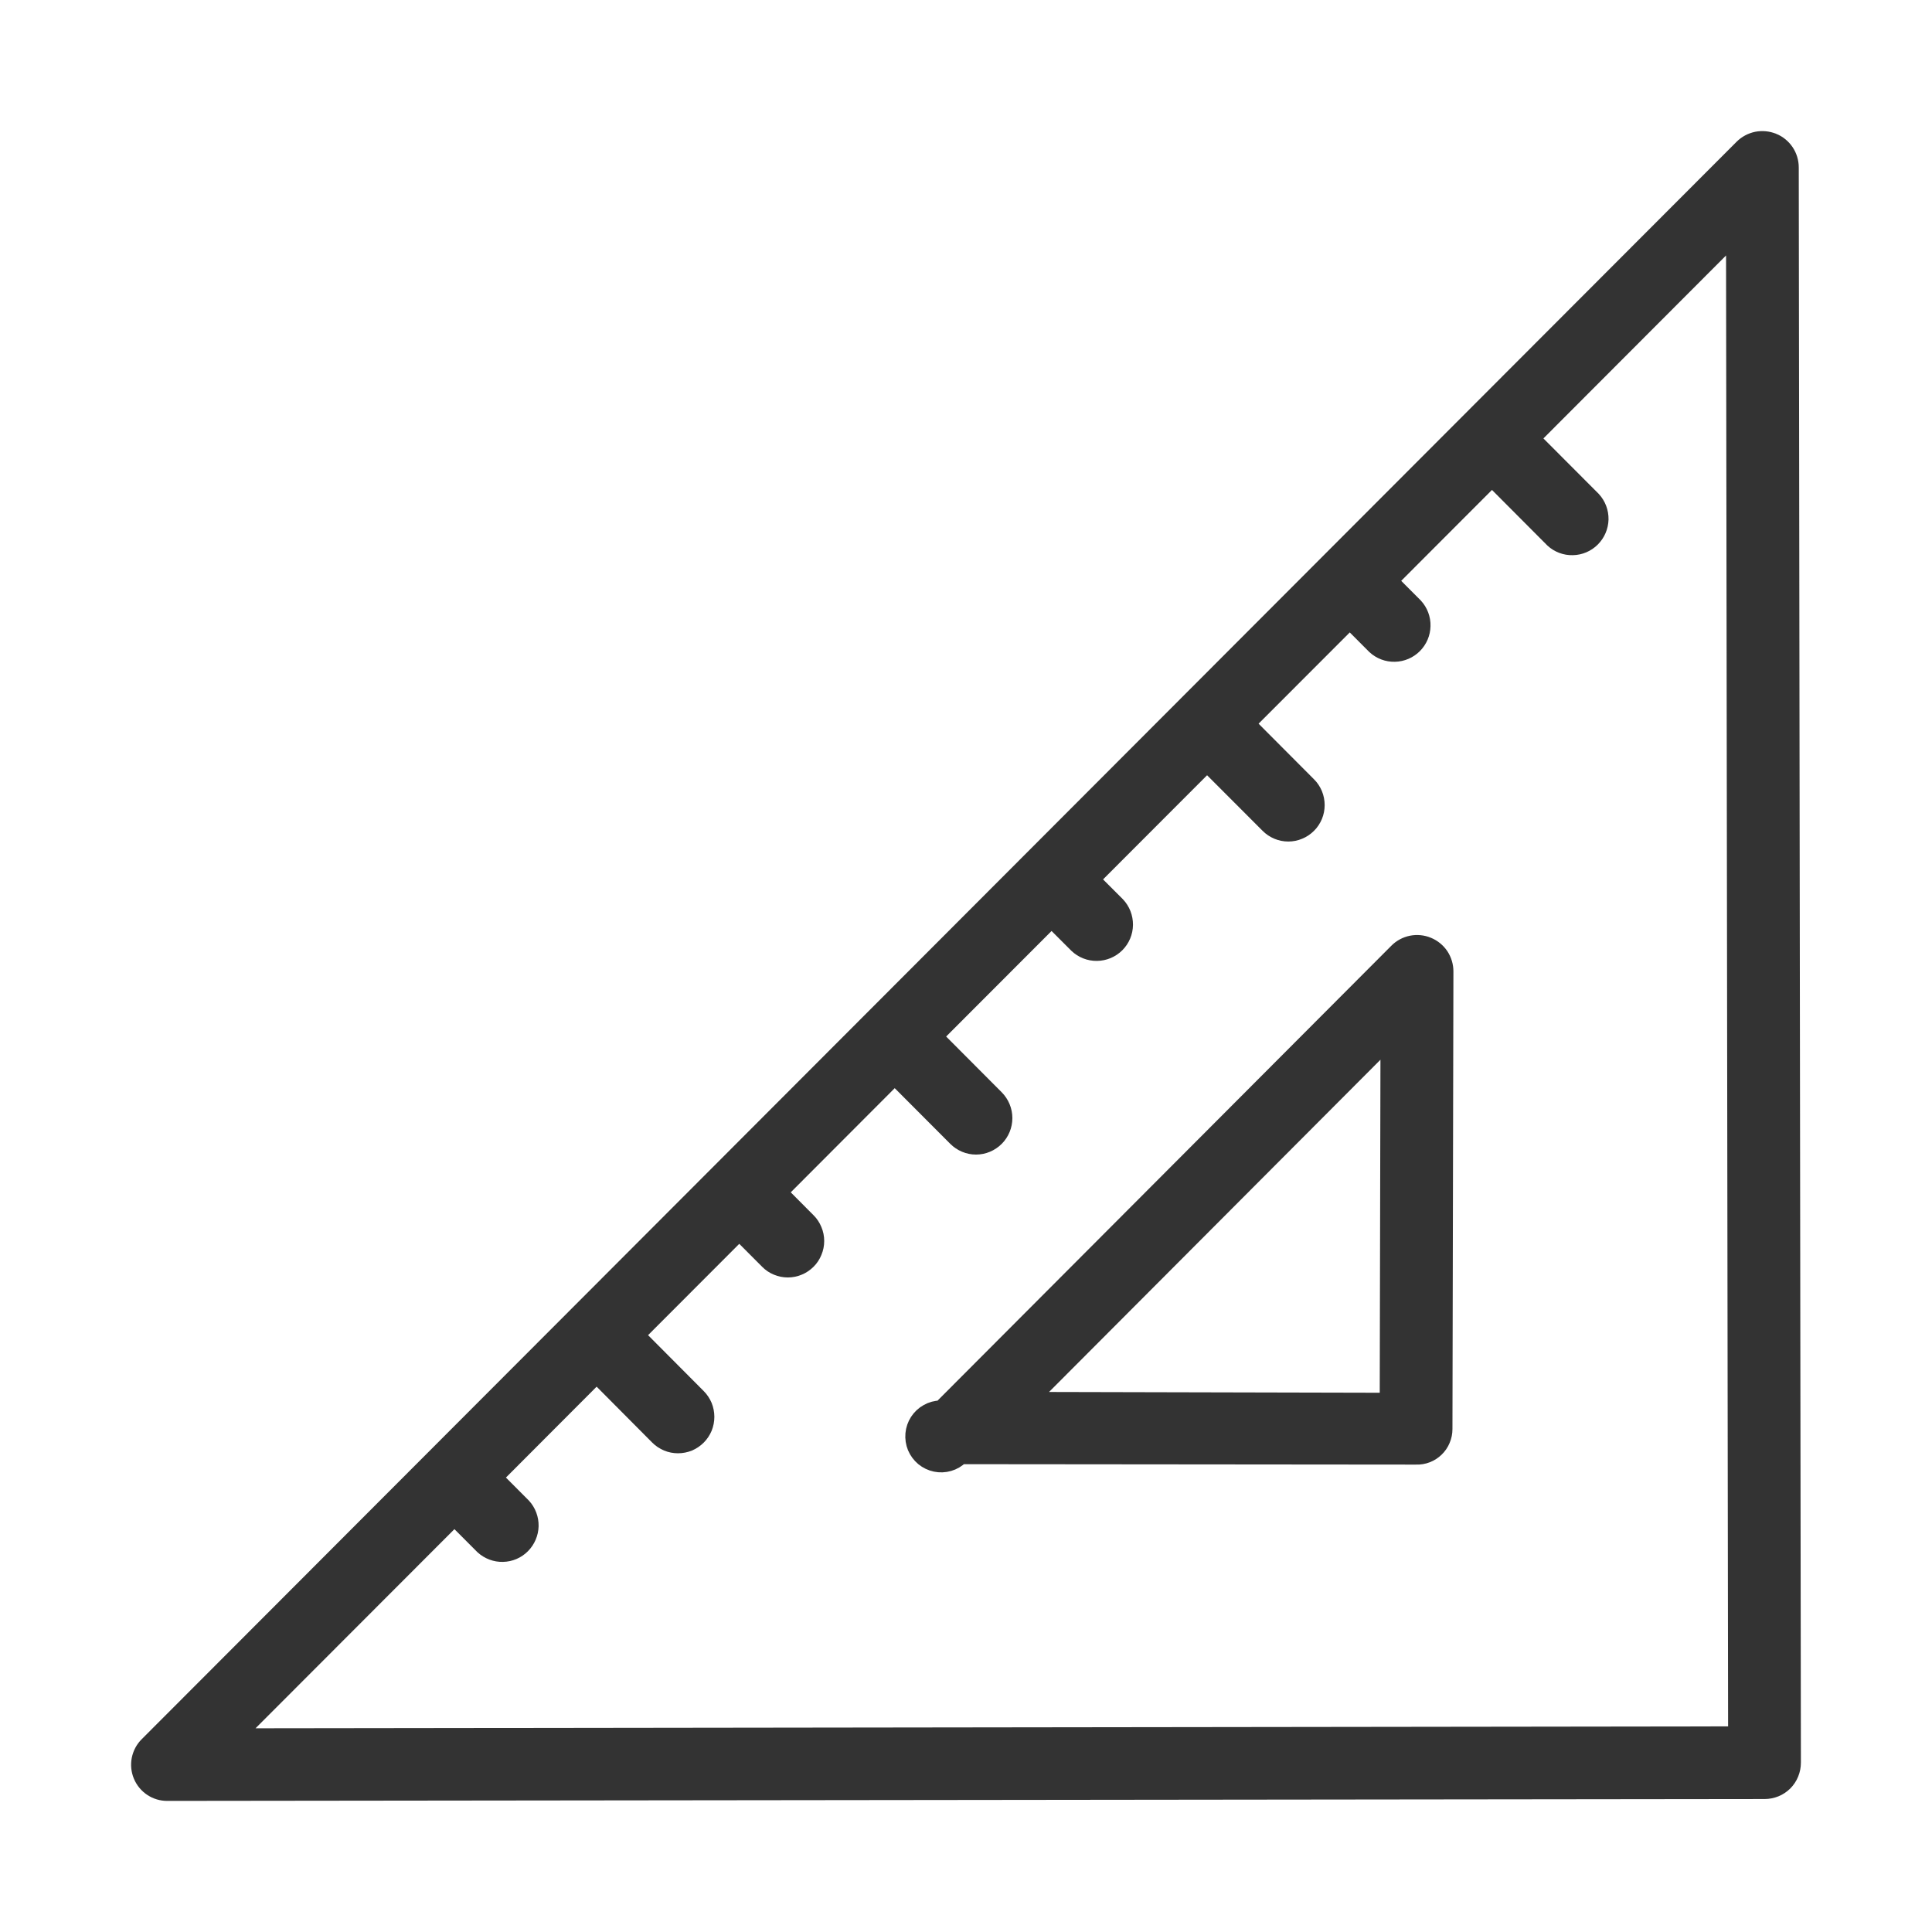
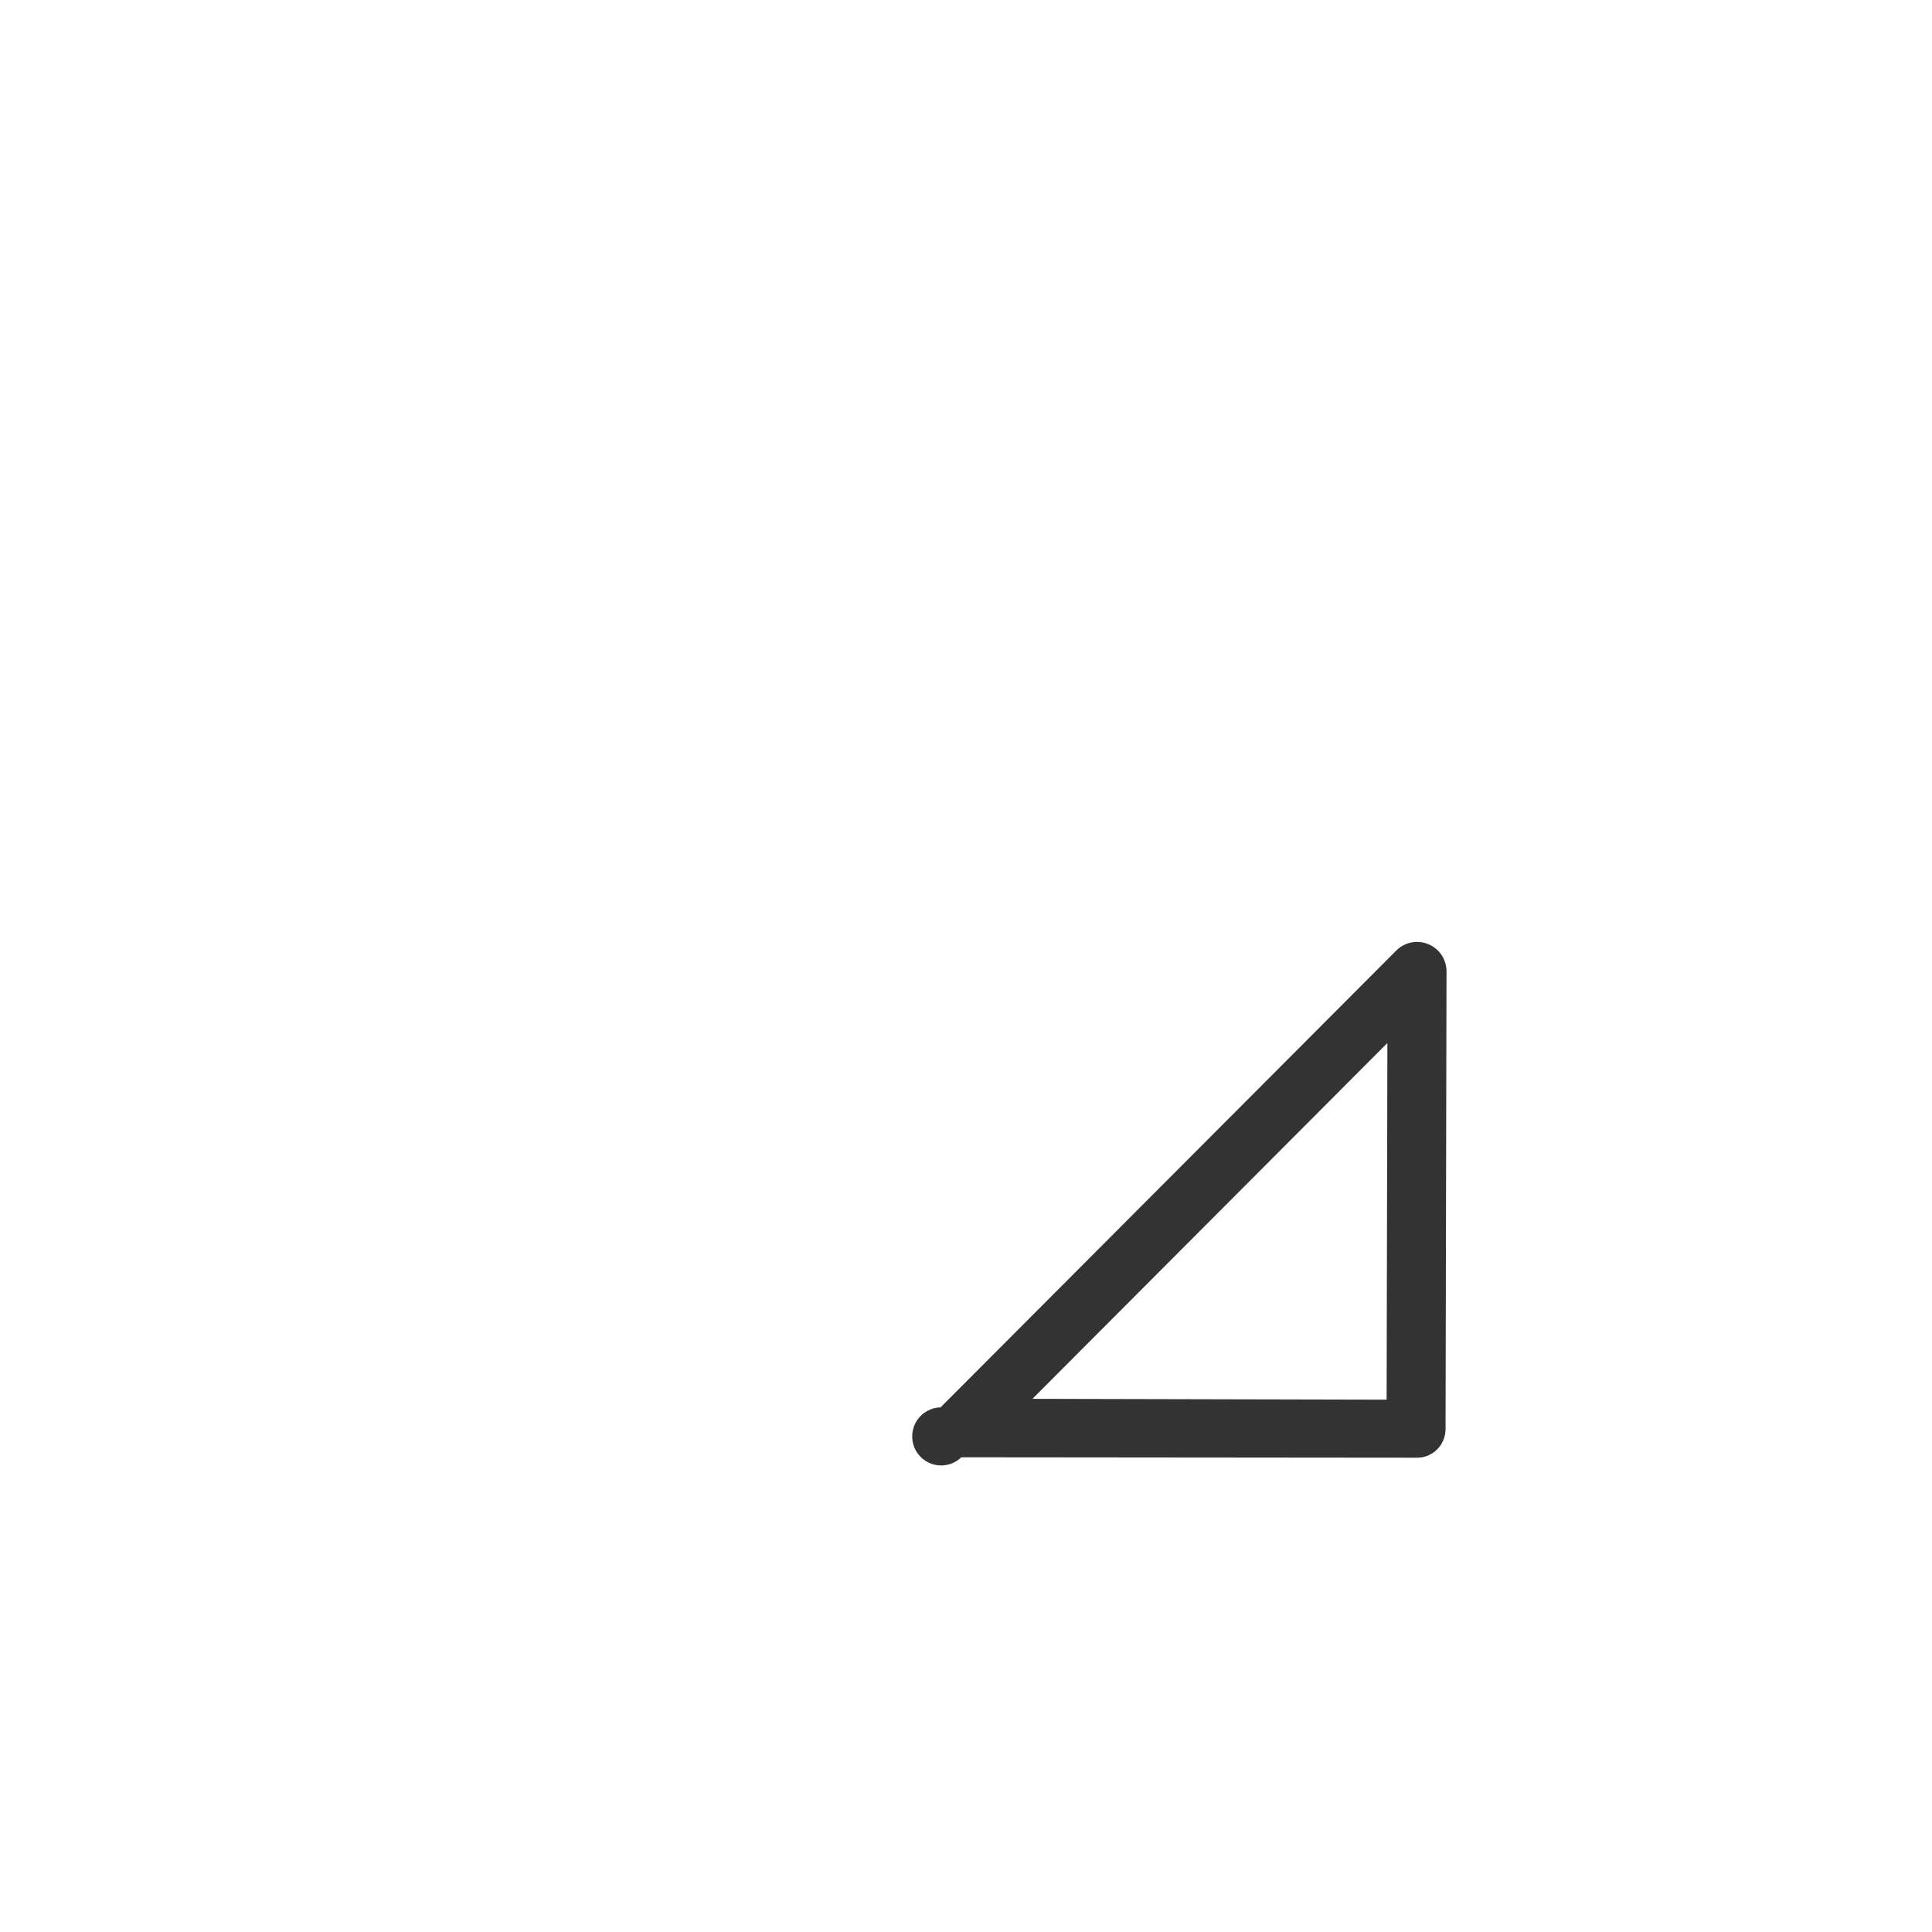
<svg xmlns="http://www.w3.org/2000/svg" width="28" height="28" viewBox="0 0 28 28" fill="none">
  <mask id="path-1-outside-1_6627_347" maskUnits="userSpaceOnUse" x="1" y="1" width="26" height="26" fill="black">
-     <rect fill="white" x="1" y="1" width="26" height="26" />
-     <path d="M25.704 2.032C25.626 2 25.54 1.992 25.457 2.008C25.375 2.025 25.299 2.065 25.239 2.125L2.125 25.276C2.065 25.335 2.025 25.411 2.008 25.494C1.992 25.576 2 25.662 2.033 25.74C2.065 25.817 2.12 25.884 2.19 25.93C2.26 25.977 2.343 26.001 2.427 26L25.573 25.973C25.629 25.973 25.685 25.962 25.737 25.941C25.789 25.92 25.836 25.888 25.876 25.849C25.915 25.809 25.947 25.762 25.968 25.709C25.989 25.657 26 25.602 26 25.545L25.969 2.427C25.969 2.342 25.944 2.259 25.897 2.189C25.85 2.119 25.783 2.064 25.705 2.032L25.704 2.032ZM3.462 25.148L6.586 22.02L6.989 22.424C7.071 22.498 7.177 22.539 7.288 22.536C7.398 22.534 7.503 22.489 7.58 22.411C7.658 22.333 7.703 22.227 7.706 22.117C7.708 22.007 7.668 21.899 7.594 21.818L7.191 21.414L8.647 19.955L9.524 20.837C9.564 20.877 9.611 20.908 9.663 20.93C9.714 20.951 9.77 20.962 9.826 20.962C9.882 20.962 9.938 20.951 9.99 20.93C10.041 20.908 10.088 20.877 10.128 20.837C10.168 20.797 10.199 20.75 10.221 20.698C10.242 20.646 10.253 20.59 10.253 20.534C10.253 20.478 10.242 20.422 10.221 20.37C10.199 20.318 10.168 20.271 10.128 20.231L9.251 19.35L10.714 17.885L11.116 18.288C11.155 18.328 11.202 18.36 11.254 18.381C11.306 18.403 11.362 18.414 11.418 18.414C11.474 18.414 11.529 18.403 11.581 18.381C11.633 18.36 11.68 18.328 11.72 18.288C11.76 18.249 11.791 18.201 11.812 18.149C11.834 18.097 11.845 18.042 11.845 17.985C11.845 17.929 11.834 17.873 11.812 17.822C11.791 17.77 11.76 17.722 11.72 17.683L11.319 17.28L12.967 15.629L13.843 16.507C13.923 16.587 14.032 16.633 14.145 16.633C14.258 16.633 14.367 16.587 14.447 16.507C14.527 16.427 14.572 16.318 14.572 16.204C14.572 16.091 14.527 15.982 14.447 15.901L13.571 15.022L15.24 13.351L15.597 13.708C15.678 13.785 15.785 13.828 15.897 13.826C16.009 13.825 16.116 13.78 16.195 13.701C16.274 13.622 16.319 13.515 16.32 13.403C16.321 13.291 16.279 13.183 16.202 13.102L15.845 12.745L17.494 11.094L18.369 11.97C18.409 12.01 18.456 12.042 18.507 12.063C18.559 12.085 18.615 12.096 18.671 12.096C18.727 12.096 18.783 12.085 18.834 12.063C18.886 12.042 18.933 12.01 18.973 11.97C19.013 11.931 19.044 11.883 19.066 11.831C19.087 11.78 19.098 11.724 19.098 11.668C19.098 11.611 19.087 11.556 19.066 11.504C19.044 11.452 19.013 11.404 18.973 11.365L18.099 10.488L19.562 9.024L19.916 9.379C19.997 9.453 20.104 9.494 20.214 9.491C20.324 9.489 20.429 9.444 20.507 9.366C20.585 9.288 20.63 9.183 20.632 9.072C20.635 8.962 20.595 8.855 20.52 8.773L20.166 8.418L21.623 6.959L22.495 7.834C22.576 7.909 22.683 7.949 22.793 7.946C22.904 7.944 23.008 7.899 23.086 7.821C23.164 7.743 23.209 7.638 23.212 7.527C23.214 7.417 23.174 7.31 23.099 7.228L22.227 6.354L25.115 3.461L25.145 25.12L3.462 25.148Z" />
    <path d="M20.701 13.684C20.623 13.651 20.537 13.643 20.454 13.659C20.371 13.676 20.295 13.716 20.235 13.777L13.631 20.397C13.563 20.398 13.496 20.416 13.436 20.45C13.376 20.483 13.326 20.53 13.288 20.588C13.251 20.645 13.228 20.711 13.222 20.779C13.216 20.848 13.226 20.916 13.252 20.98C13.279 21.043 13.32 21.099 13.373 21.143C13.426 21.186 13.488 21.216 13.555 21.23C13.622 21.244 13.692 21.241 13.757 21.222C13.823 21.203 13.883 21.168 13.932 21.12L20.523 21.126C20.578 21.128 20.634 21.119 20.685 21.099C20.737 21.079 20.784 21.049 20.824 21.01C20.864 20.971 20.896 20.925 20.917 20.873C20.939 20.822 20.95 20.767 20.95 20.711L20.964 14.078C20.964 13.994 20.939 13.911 20.893 13.841C20.846 13.771 20.779 13.716 20.701 13.684ZM20.096 20.285L14.963 20.273L20.107 15.116L20.096 20.285Z" />
  </mask>
-   <path d="M25.704 2.032C25.626 2 25.54 1.992 25.457 2.008C25.375 2.025 25.299 2.065 25.239 2.125L2.125 25.276C2.065 25.335 2.025 25.411 2.008 25.494C1.992 25.576 2 25.662 2.033 25.74C2.065 25.817 2.12 25.884 2.19 25.93C2.26 25.977 2.343 26.001 2.427 26L25.573 25.973C25.629 25.973 25.685 25.962 25.737 25.941C25.789 25.92 25.836 25.888 25.876 25.849C25.915 25.809 25.947 25.762 25.968 25.709C25.989 25.657 26 25.602 26 25.545L25.969 2.427C25.969 2.342 25.944 2.259 25.897 2.189C25.85 2.119 25.783 2.064 25.705 2.032L25.704 2.032ZM3.462 25.148L6.586 22.02L6.989 22.424C7.071 22.498 7.177 22.539 7.288 22.536C7.398 22.534 7.503 22.489 7.58 22.411C7.658 22.333 7.703 22.227 7.706 22.117C7.708 22.007 7.668 21.899 7.594 21.818L7.191 21.414L8.647 19.955L9.524 20.837C9.564 20.877 9.611 20.908 9.663 20.93C9.714 20.951 9.77 20.962 9.826 20.962C9.882 20.962 9.938 20.951 9.99 20.93C10.041 20.908 10.088 20.877 10.128 20.837C10.168 20.797 10.199 20.75 10.221 20.698C10.242 20.646 10.253 20.59 10.253 20.534C10.253 20.478 10.242 20.422 10.221 20.37C10.199 20.318 10.168 20.271 10.128 20.231L9.251 19.35L10.714 17.885L11.116 18.288C11.155 18.328 11.202 18.36 11.254 18.381C11.306 18.403 11.362 18.414 11.418 18.414C11.474 18.414 11.529 18.403 11.581 18.381C11.633 18.36 11.68 18.328 11.72 18.288C11.76 18.249 11.791 18.201 11.812 18.149C11.834 18.097 11.845 18.042 11.845 17.985C11.845 17.929 11.834 17.873 11.812 17.822C11.791 17.77 11.76 17.722 11.72 17.683L11.319 17.28L12.967 15.629L13.843 16.507C13.923 16.587 14.032 16.633 14.145 16.633C14.258 16.633 14.367 16.587 14.447 16.507C14.527 16.427 14.572 16.318 14.572 16.204C14.572 16.091 14.527 15.982 14.447 15.901L13.571 15.022L15.24 13.351L15.597 13.708C15.678 13.785 15.785 13.828 15.897 13.826C16.009 13.825 16.116 13.78 16.195 13.701C16.274 13.622 16.319 13.515 16.32 13.403C16.321 13.291 16.279 13.183 16.202 13.102L15.845 12.745L17.494 11.094L18.369 11.97C18.409 12.01 18.456 12.042 18.507 12.063C18.559 12.085 18.615 12.096 18.671 12.096C18.727 12.096 18.783 12.085 18.834 12.063C18.886 12.042 18.933 12.01 18.973 11.97C19.013 11.931 19.044 11.883 19.066 11.831C19.087 11.78 19.098 11.724 19.098 11.668C19.098 11.611 19.087 11.556 19.066 11.504C19.044 11.452 19.013 11.404 18.973 11.365L18.099 10.488L19.562 9.024L19.916 9.379C19.997 9.453 20.104 9.494 20.214 9.491C20.324 9.489 20.429 9.444 20.507 9.366C20.585 9.288 20.63 9.183 20.632 9.072C20.635 8.962 20.595 8.855 20.52 8.773L20.166 8.418L21.623 6.959L22.495 7.834C22.576 7.909 22.683 7.949 22.793 7.946C22.904 7.944 23.008 7.899 23.086 7.821C23.164 7.743 23.209 7.638 23.212 7.527C23.214 7.417 23.174 7.31 23.099 7.228L22.227 6.354L25.115 3.461L25.145 25.12L3.462 25.148Z" fill="#333333" />
  <path d="M20.701 13.684C20.623 13.651 20.537 13.643 20.454 13.659C20.371 13.676 20.295 13.716 20.235 13.777L13.631 20.397C13.563 20.398 13.496 20.416 13.436 20.45C13.376 20.483 13.326 20.53 13.288 20.588C13.251 20.645 13.228 20.711 13.222 20.779C13.216 20.848 13.226 20.916 13.252 20.98C13.279 21.043 13.32 21.099 13.373 21.143C13.426 21.186 13.488 21.216 13.555 21.23C13.622 21.244 13.692 21.241 13.757 21.222C13.823 21.203 13.883 21.168 13.932 21.12L20.523 21.126C20.578 21.128 20.634 21.119 20.685 21.099C20.737 21.079 20.784 21.049 20.824 21.01C20.864 20.971 20.896 20.925 20.917 20.873C20.939 20.822 20.95 20.767 20.95 20.711L20.964 14.078C20.964 13.994 20.939 13.911 20.893 13.841C20.846 13.771 20.779 13.716 20.701 13.684ZM20.096 20.285L14.963 20.273L20.107 15.116L20.096 20.285Z" fill="#333333" />
-   <path d="M25.704 2.032C25.626 2 25.54 1.992 25.457 2.008C25.375 2.025 25.299 2.065 25.239 2.125L2.125 25.276C2.065 25.335 2.025 25.411 2.008 25.494C1.992 25.576 2 25.662 2.033 25.74C2.065 25.817 2.12 25.884 2.19 25.93C2.26 25.977 2.343 26.001 2.427 26L25.573 25.973C25.629 25.973 25.685 25.962 25.737 25.941C25.789 25.92 25.836 25.888 25.876 25.849C25.915 25.809 25.947 25.762 25.968 25.709C25.989 25.657 26 25.602 26 25.545L25.969 2.427C25.969 2.342 25.944 2.259 25.897 2.189C25.85 2.119 25.783 2.064 25.705 2.032L25.704 2.032ZM3.462 25.148L6.586 22.02L6.989 22.424C7.071 22.498 7.177 22.539 7.288 22.536C7.398 22.534 7.503 22.489 7.58 22.411C7.658 22.333 7.703 22.227 7.706 22.117C7.708 22.007 7.668 21.899 7.594 21.818L7.191 21.414L8.647 19.955L9.524 20.837C9.564 20.877 9.611 20.908 9.663 20.93C9.714 20.951 9.77 20.962 9.826 20.962C9.882 20.962 9.938 20.951 9.99 20.93C10.041 20.908 10.088 20.877 10.128 20.837C10.168 20.797 10.199 20.75 10.221 20.698C10.242 20.646 10.253 20.59 10.253 20.534C10.253 20.478 10.242 20.422 10.221 20.37C10.199 20.318 10.168 20.271 10.128 20.231L9.251 19.35L10.714 17.885L11.116 18.288C11.155 18.328 11.202 18.36 11.254 18.381C11.306 18.403 11.362 18.414 11.418 18.414C11.474 18.414 11.529 18.403 11.581 18.381C11.633 18.36 11.68 18.328 11.72 18.288C11.76 18.249 11.791 18.201 11.812 18.149C11.834 18.097 11.845 18.042 11.845 17.985C11.845 17.929 11.834 17.873 11.812 17.822C11.791 17.77 11.76 17.722 11.72 17.683L11.319 17.28L12.967 15.629L13.843 16.507C13.923 16.587 14.032 16.633 14.145 16.633C14.258 16.633 14.367 16.587 14.447 16.507C14.527 16.427 14.572 16.318 14.572 16.204C14.572 16.091 14.527 15.982 14.447 15.901L13.571 15.022L15.24 13.351L15.597 13.708C15.678 13.785 15.785 13.828 15.897 13.826C16.009 13.825 16.116 13.78 16.195 13.701C16.274 13.622 16.319 13.515 16.32 13.403C16.321 13.291 16.279 13.183 16.202 13.102L15.845 12.745L17.494 11.094L18.369 11.97C18.409 12.01 18.456 12.042 18.507 12.063C18.559 12.085 18.615 12.096 18.671 12.096C18.727 12.096 18.783 12.085 18.834 12.063C18.886 12.042 18.933 12.01 18.973 11.97C19.013 11.931 19.044 11.883 19.066 11.831C19.087 11.78 19.098 11.724 19.098 11.668C19.098 11.611 19.087 11.556 19.066 11.504C19.044 11.452 19.013 11.404 18.973 11.365L18.099 10.488L19.562 9.024L19.916 9.379C19.997 9.453 20.104 9.494 20.214 9.491C20.324 9.489 20.429 9.444 20.507 9.366C20.585 9.288 20.63 9.183 20.632 9.072C20.635 8.962 20.595 8.855 20.52 8.773L20.166 8.418L21.623 6.959L22.495 7.834C22.576 7.909 22.683 7.949 22.793 7.946C22.904 7.944 23.008 7.899 23.086 7.821C23.164 7.743 23.209 7.638 23.212 7.527C23.214 7.417 23.174 7.31 23.099 7.228L22.227 6.354L25.115 3.461L25.145 25.12L3.462 25.148Z" stroke="#333333" stroke-width="0.2" mask="url(#path-1-outside-1_6627_347)" />
-   <path d="M20.701 13.684C20.623 13.651 20.537 13.643 20.454 13.659C20.371 13.676 20.295 13.716 20.235 13.777L13.631 20.397C13.563 20.398 13.496 20.416 13.436 20.45C13.376 20.483 13.326 20.53 13.288 20.588C13.251 20.645 13.228 20.711 13.222 20.779C13.216 20.848 13.226 20.916 13.252 20.98C13.279 21.043 13.32 21.099 13.373 21.143C13.426 21.186 13.488 21.216 13.555 21.23C13.622 21.244 13.692 21.241 13.757 21.222C13.823 21.203 13.883 21.168 13.932 21.12L20.523 21.126C20.578 21.128 20.634 21.119 20.685 21.099C20.737 21.079 20.784 21.049 20.824 21.01C20.864 20.971 20.896 20.925 20.917 20.873C20.939 20.822 20.95 20.767 20.95 20.711L20.964 14.078C20.964 13.994 20.939 13.911 20.893 13.841C20.846 13.771 20.779 13.716 20.701 13.684ZM20.096 20.285L14.963 20.273L20.107 15.116L20.096 20.285Z" stroke="#333333" stroke-width="0.2" mask="url(#path-1-outside-1_6627_347)" />
</svg>